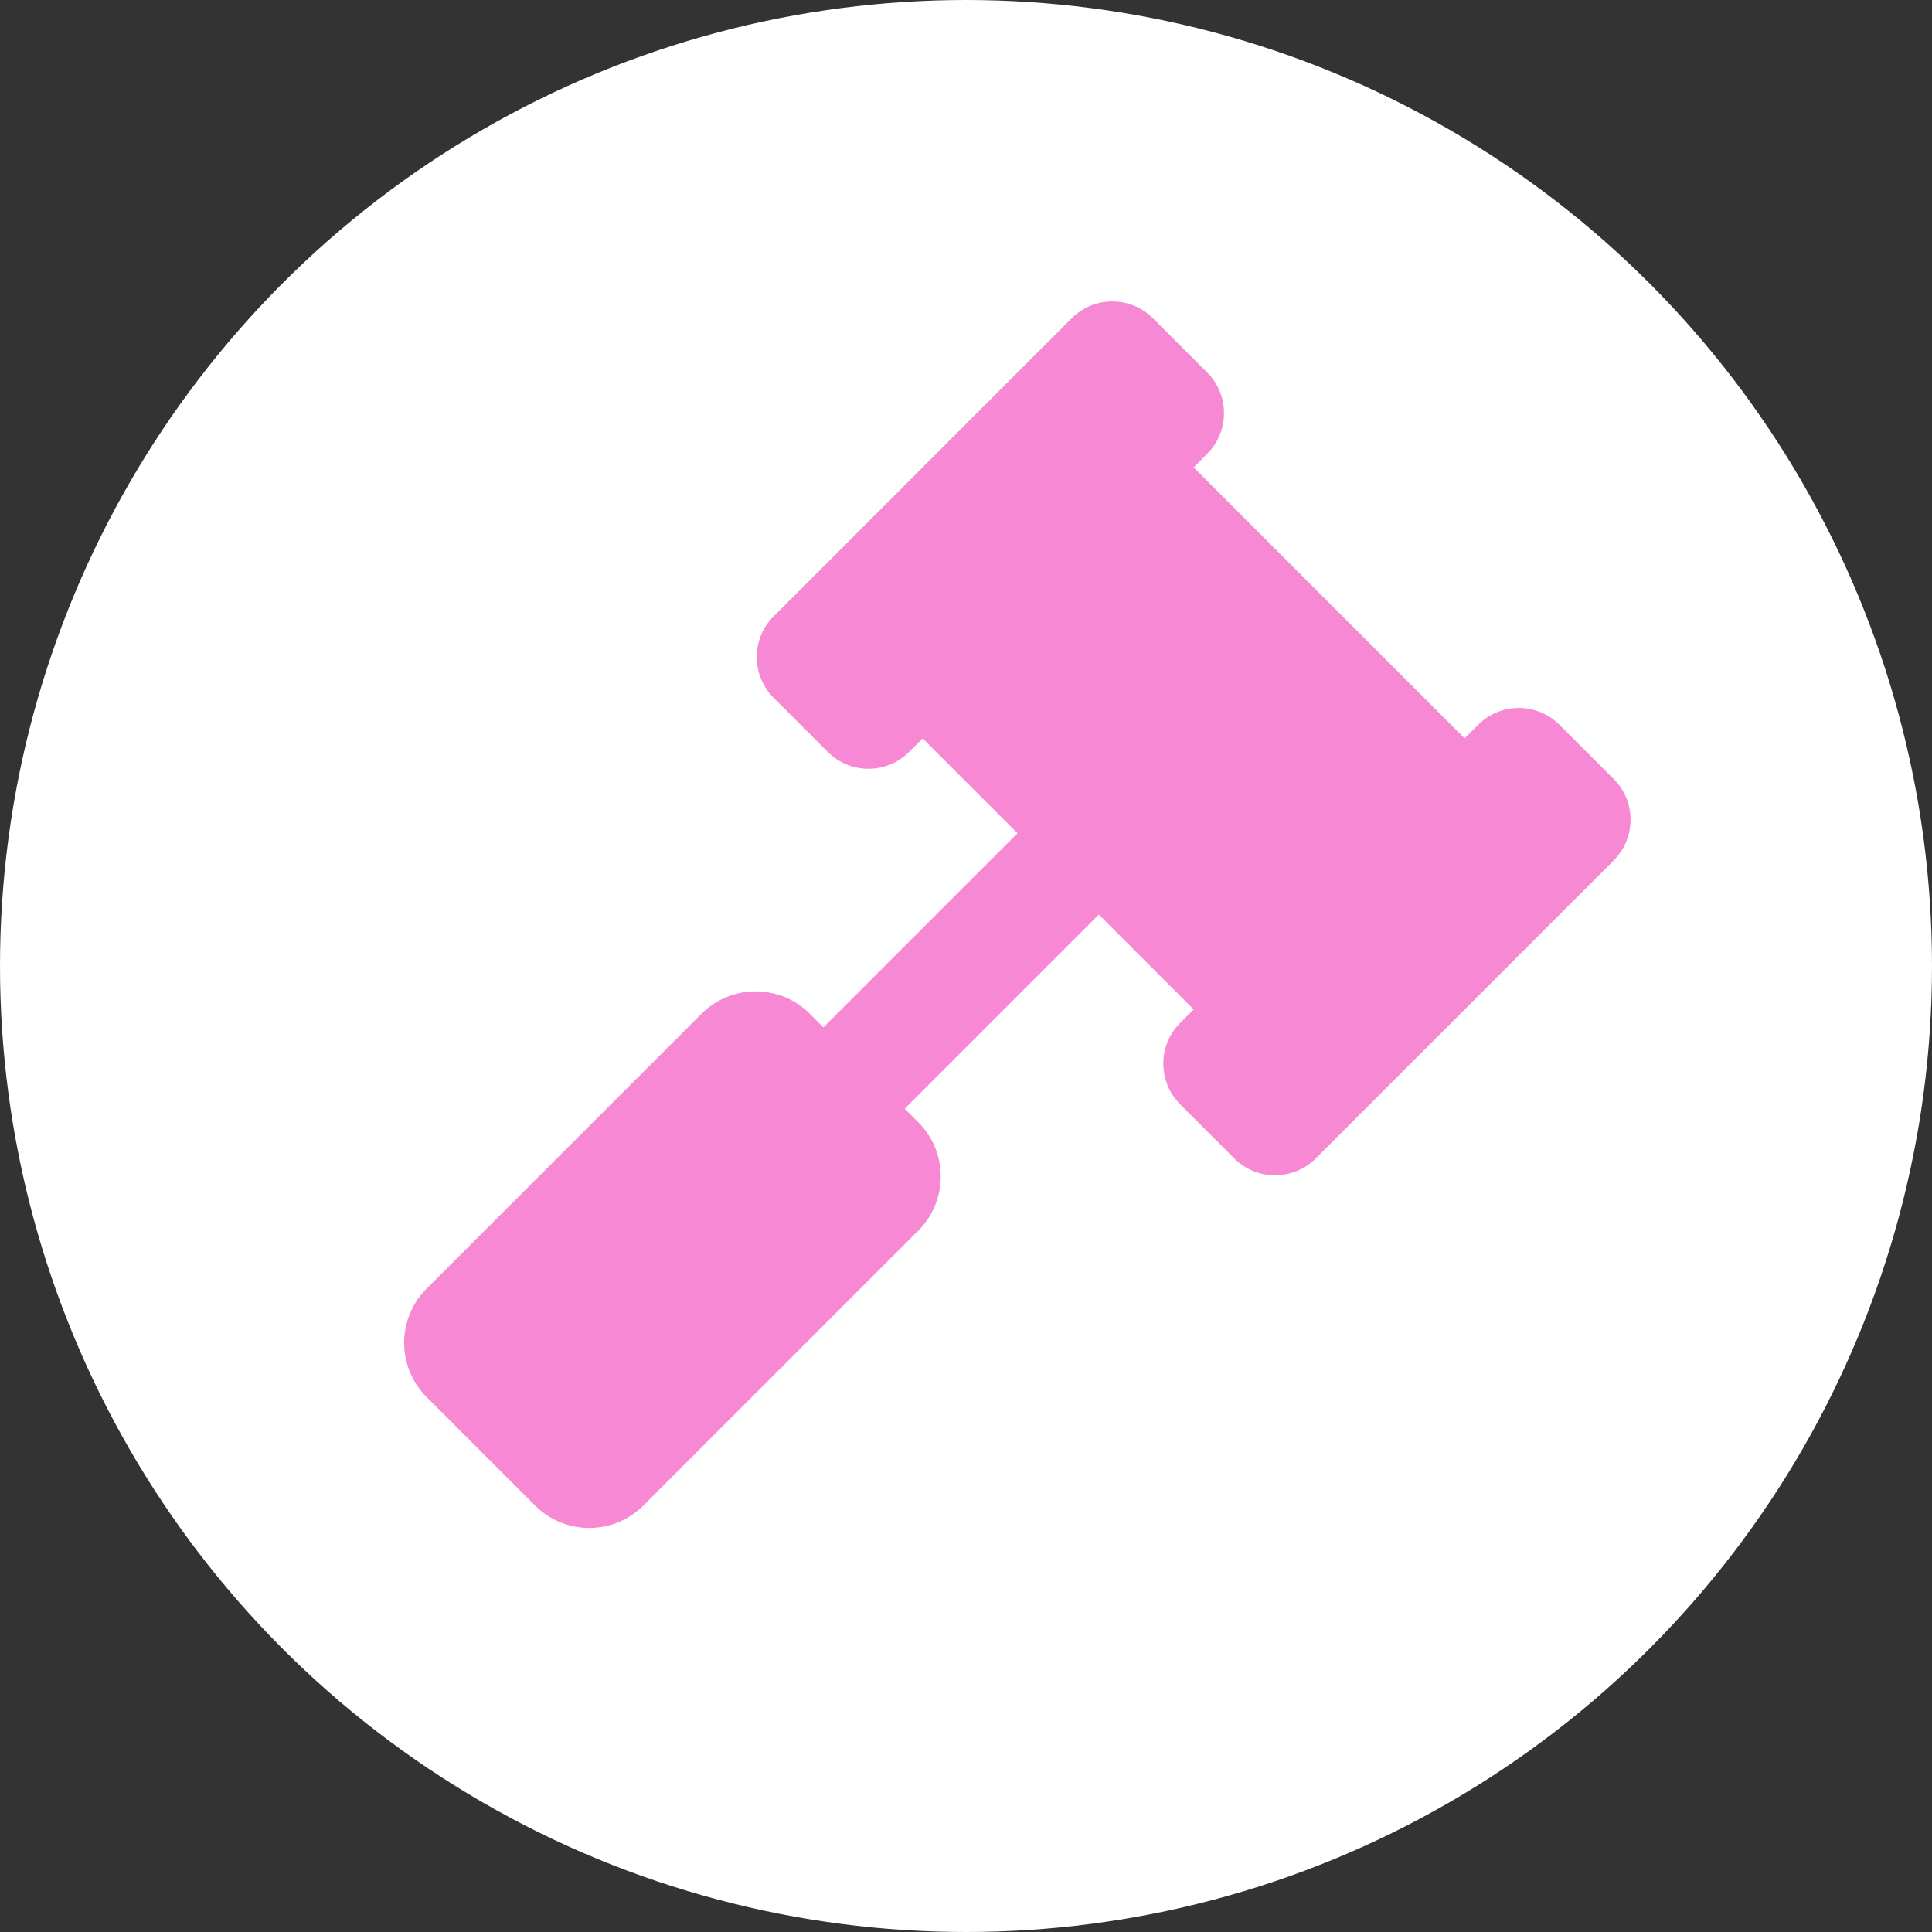
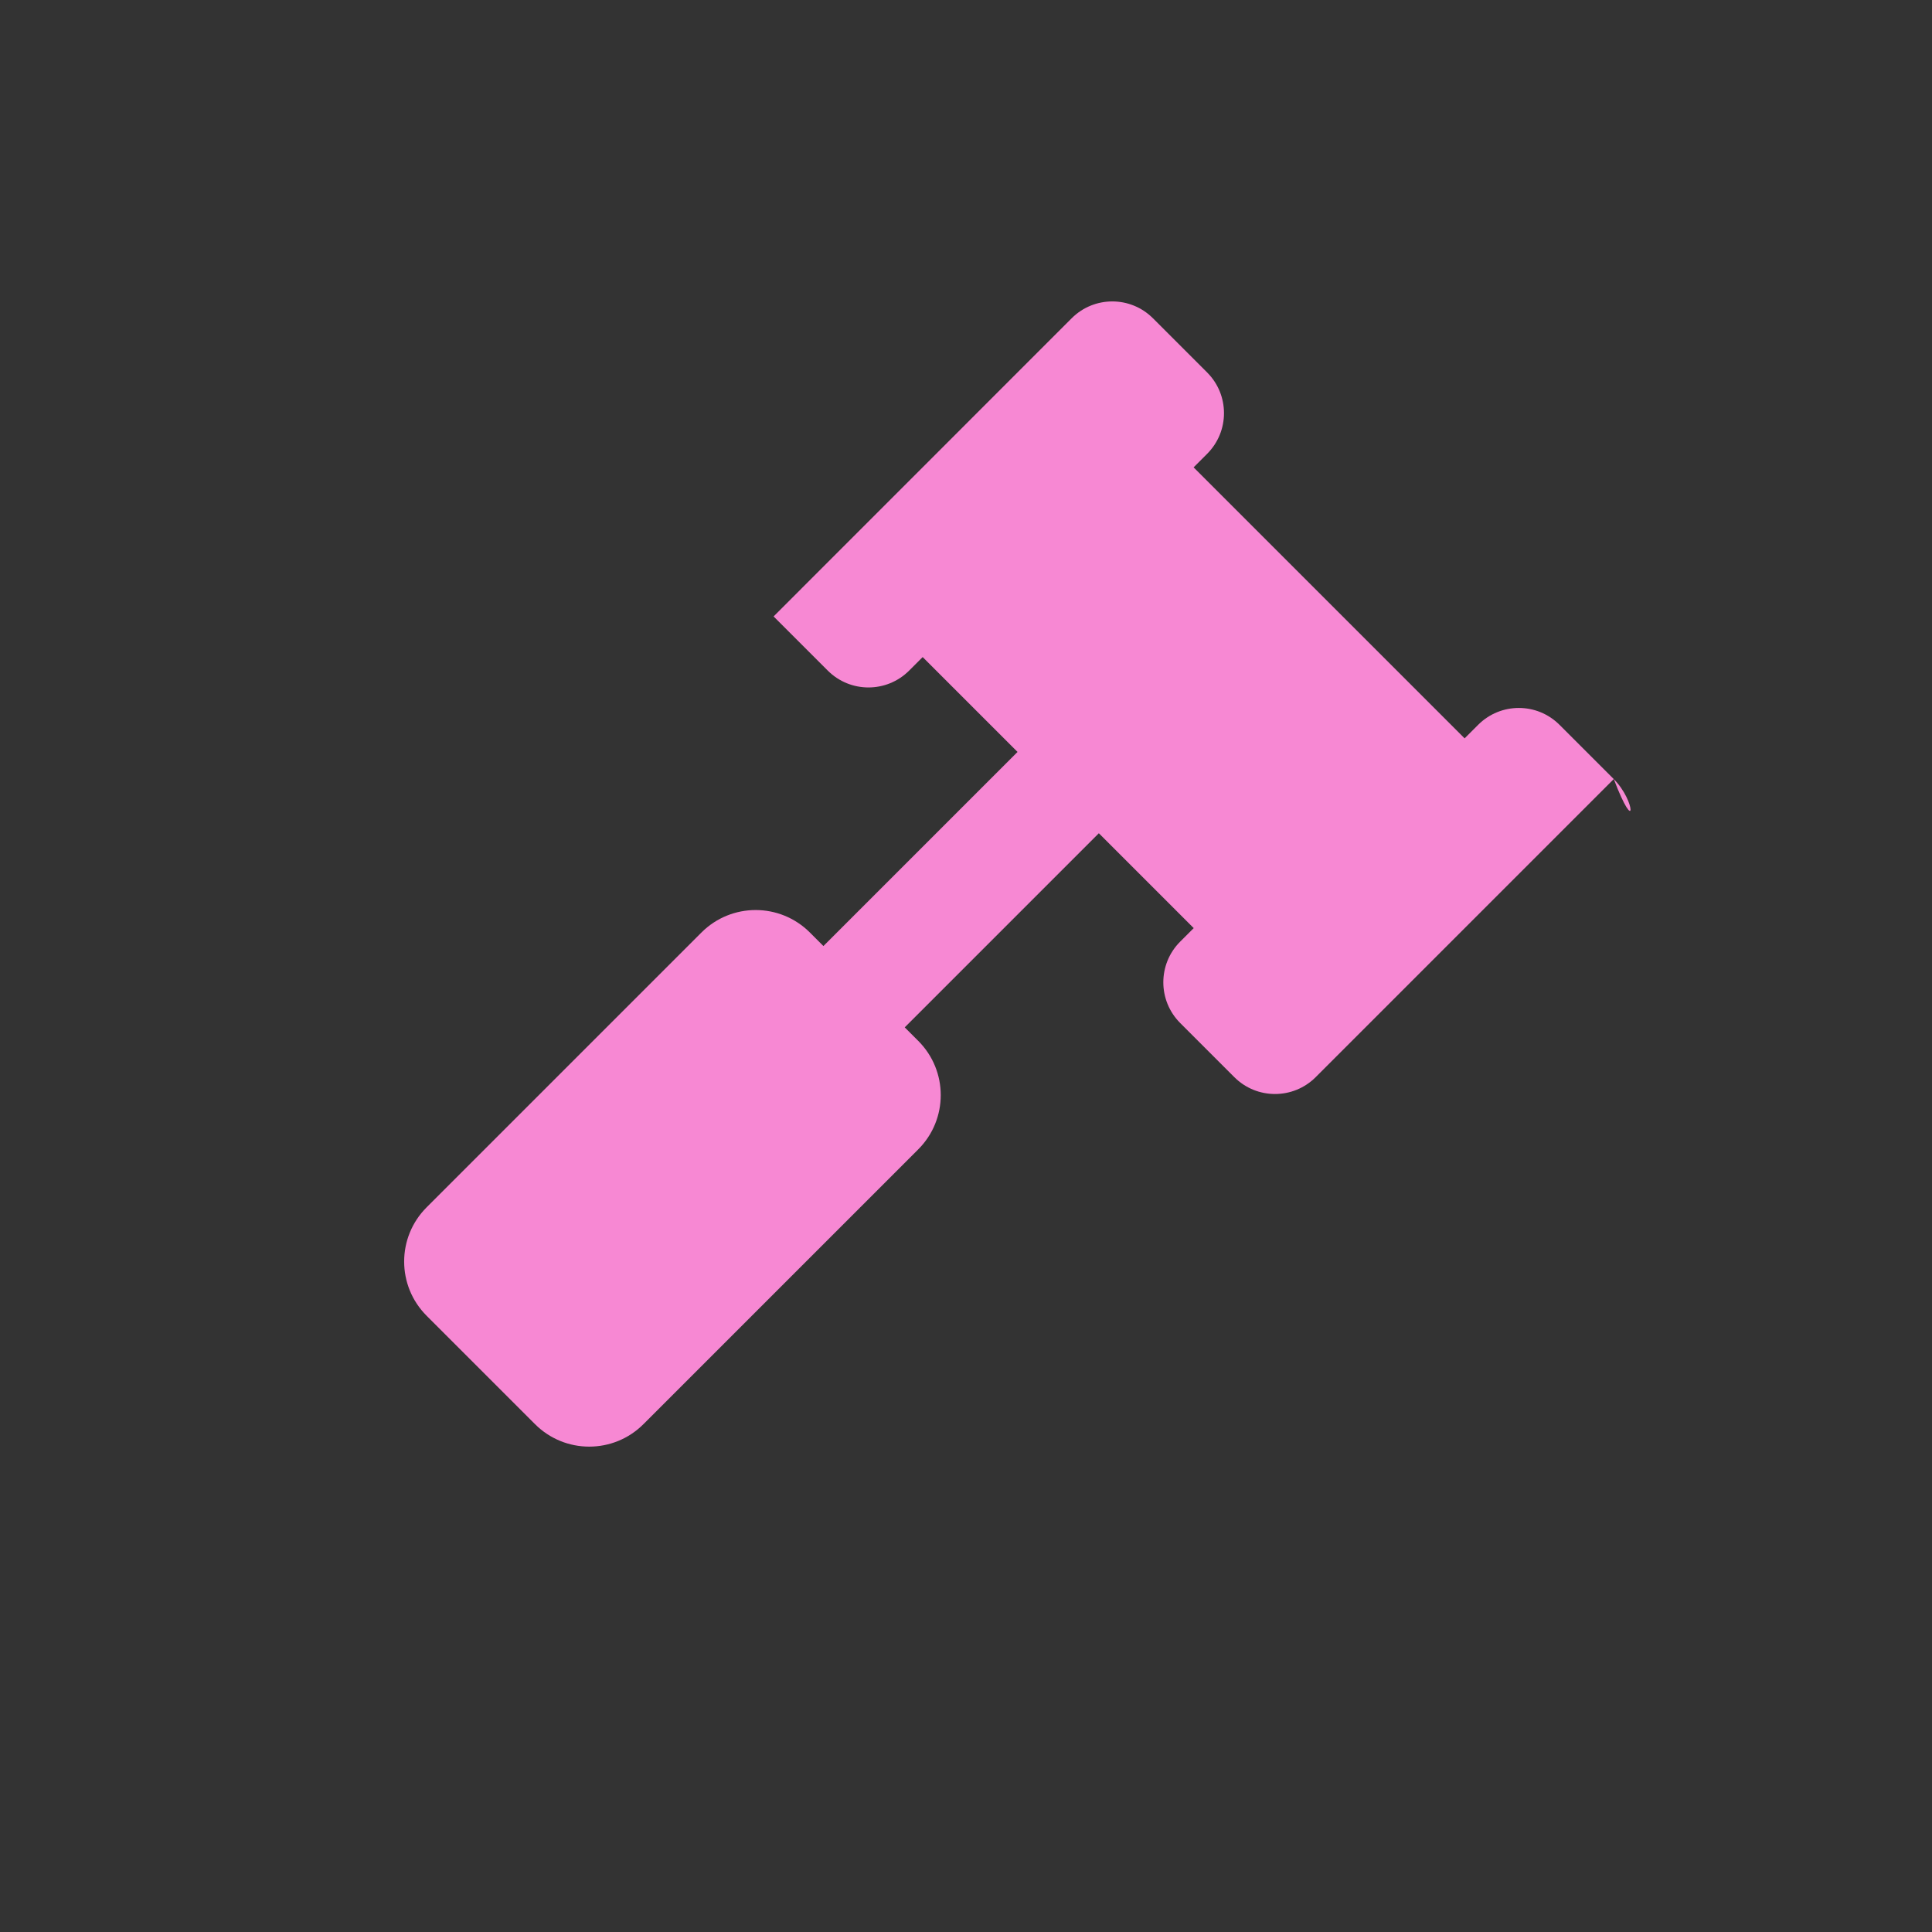
<svg xmlns="http://www.w3.org/2000/svg" x="0px" y="0px" viewBox="0 0 70 70" style="enable-background:new 0 0 70 70;" xml:space="preserve">
  <rect x="0" y="0" width="70" height="70" fill="#333333" stroke="none" />
  <style type="text/css"> .st0{fill:#FFFFFF;} .st1{display:none;} .st2{display:inline;fill:#FFFFFF;} .st3{fill:#F788D3;} </style>
  <g id="Layer_2">
-     <circle class="st0" cx="35" cy="35" r="35" />
-   </g>
+     </g>
  <g id="Layer_1">
    <g id="Background" class="st1">
      <rect class="st2" width="70" height="70" />
    </g>
-     <path class="st3" d="M58.467,28.225l-1.964-1.964c-0.813-0.814-2.132-0.814-2.946,0l-0.491,0.491l-9.819-9.819 l0.491-0.491c0.813-0.814,0.813-2.132,0-2.946l-1.964-1.964c-0.813-0.814-2.132-0.814-2.946,0L28.029,22.334 c-0.814,0.813-0.814,2.132,0,2.946l1.964,1.964c0.814,0.813,2.132,0.813,2.946,0l0.491-0.491l3.437,3.437 l-7.033,7.033l-0.491-0.491c-1.085-1.085-2.843-1.085-3.928,0l-9.958,9.958c-1.085,1.085-1.085,2.843,0,3.928 l3.928,3.928c1.085,1.085,2.843,1.085,3.928,0l9.958-9.958c1.085-1.085,1.085-2.843,0-3.928l-0.491-0.491 l7.033-7.033l3.437,3.437l-0.491,0.491c-0.813,0.813-0.813,2.132,0,2.946l1.964,1.964 c0.813,0.813,2.132,0.813,2.946,0l10.801-10.801C59.281,30.357,59.281,29.038,58.467,28.225L58.467,28.225z" />
+     <path class="st3" d="M58.467,28.225l-1.964-1.964c-0.813-0.814-2.132-0.814-2.946,0l-0.491,0.491l-9.819-9.819 l0.491-0.491c0.813-0.814,0.813-2.132,0-2.946l-1.964-1.964c-0.813-0.814-2.132-0.814-2.946,0L28.029,22.334 l1.964,1.964c0.814,0.813,2.132,0.813,2.946,0l0.491-0.491l3.437,3.437 l-7.033,7.033l-0.491-0.491c-1.085-1.085-2.843-1.085-3.928,0l-9.958,9.958c-1.085,1.085-1.085,2.843,0,3.928 l3.928,3.928c1.085,1.085,2.843,1.085,3.928,0l9.958-9.958c1.085-1.085,1.085-2.843,0-3.928l-0.491-0.491 l7.033-7.033l3.437,3.437l-0.491,0.491c-0.813,0.813-0.813,2.132,0,2.946l1.964,1.964 c0.813,0.813,2.132,0.813,2.946,0l10.801-10.801C59.281,30.357,59.281,29.038,58.467,28.225L58.467,28.225z" />
  </g>
</svg>